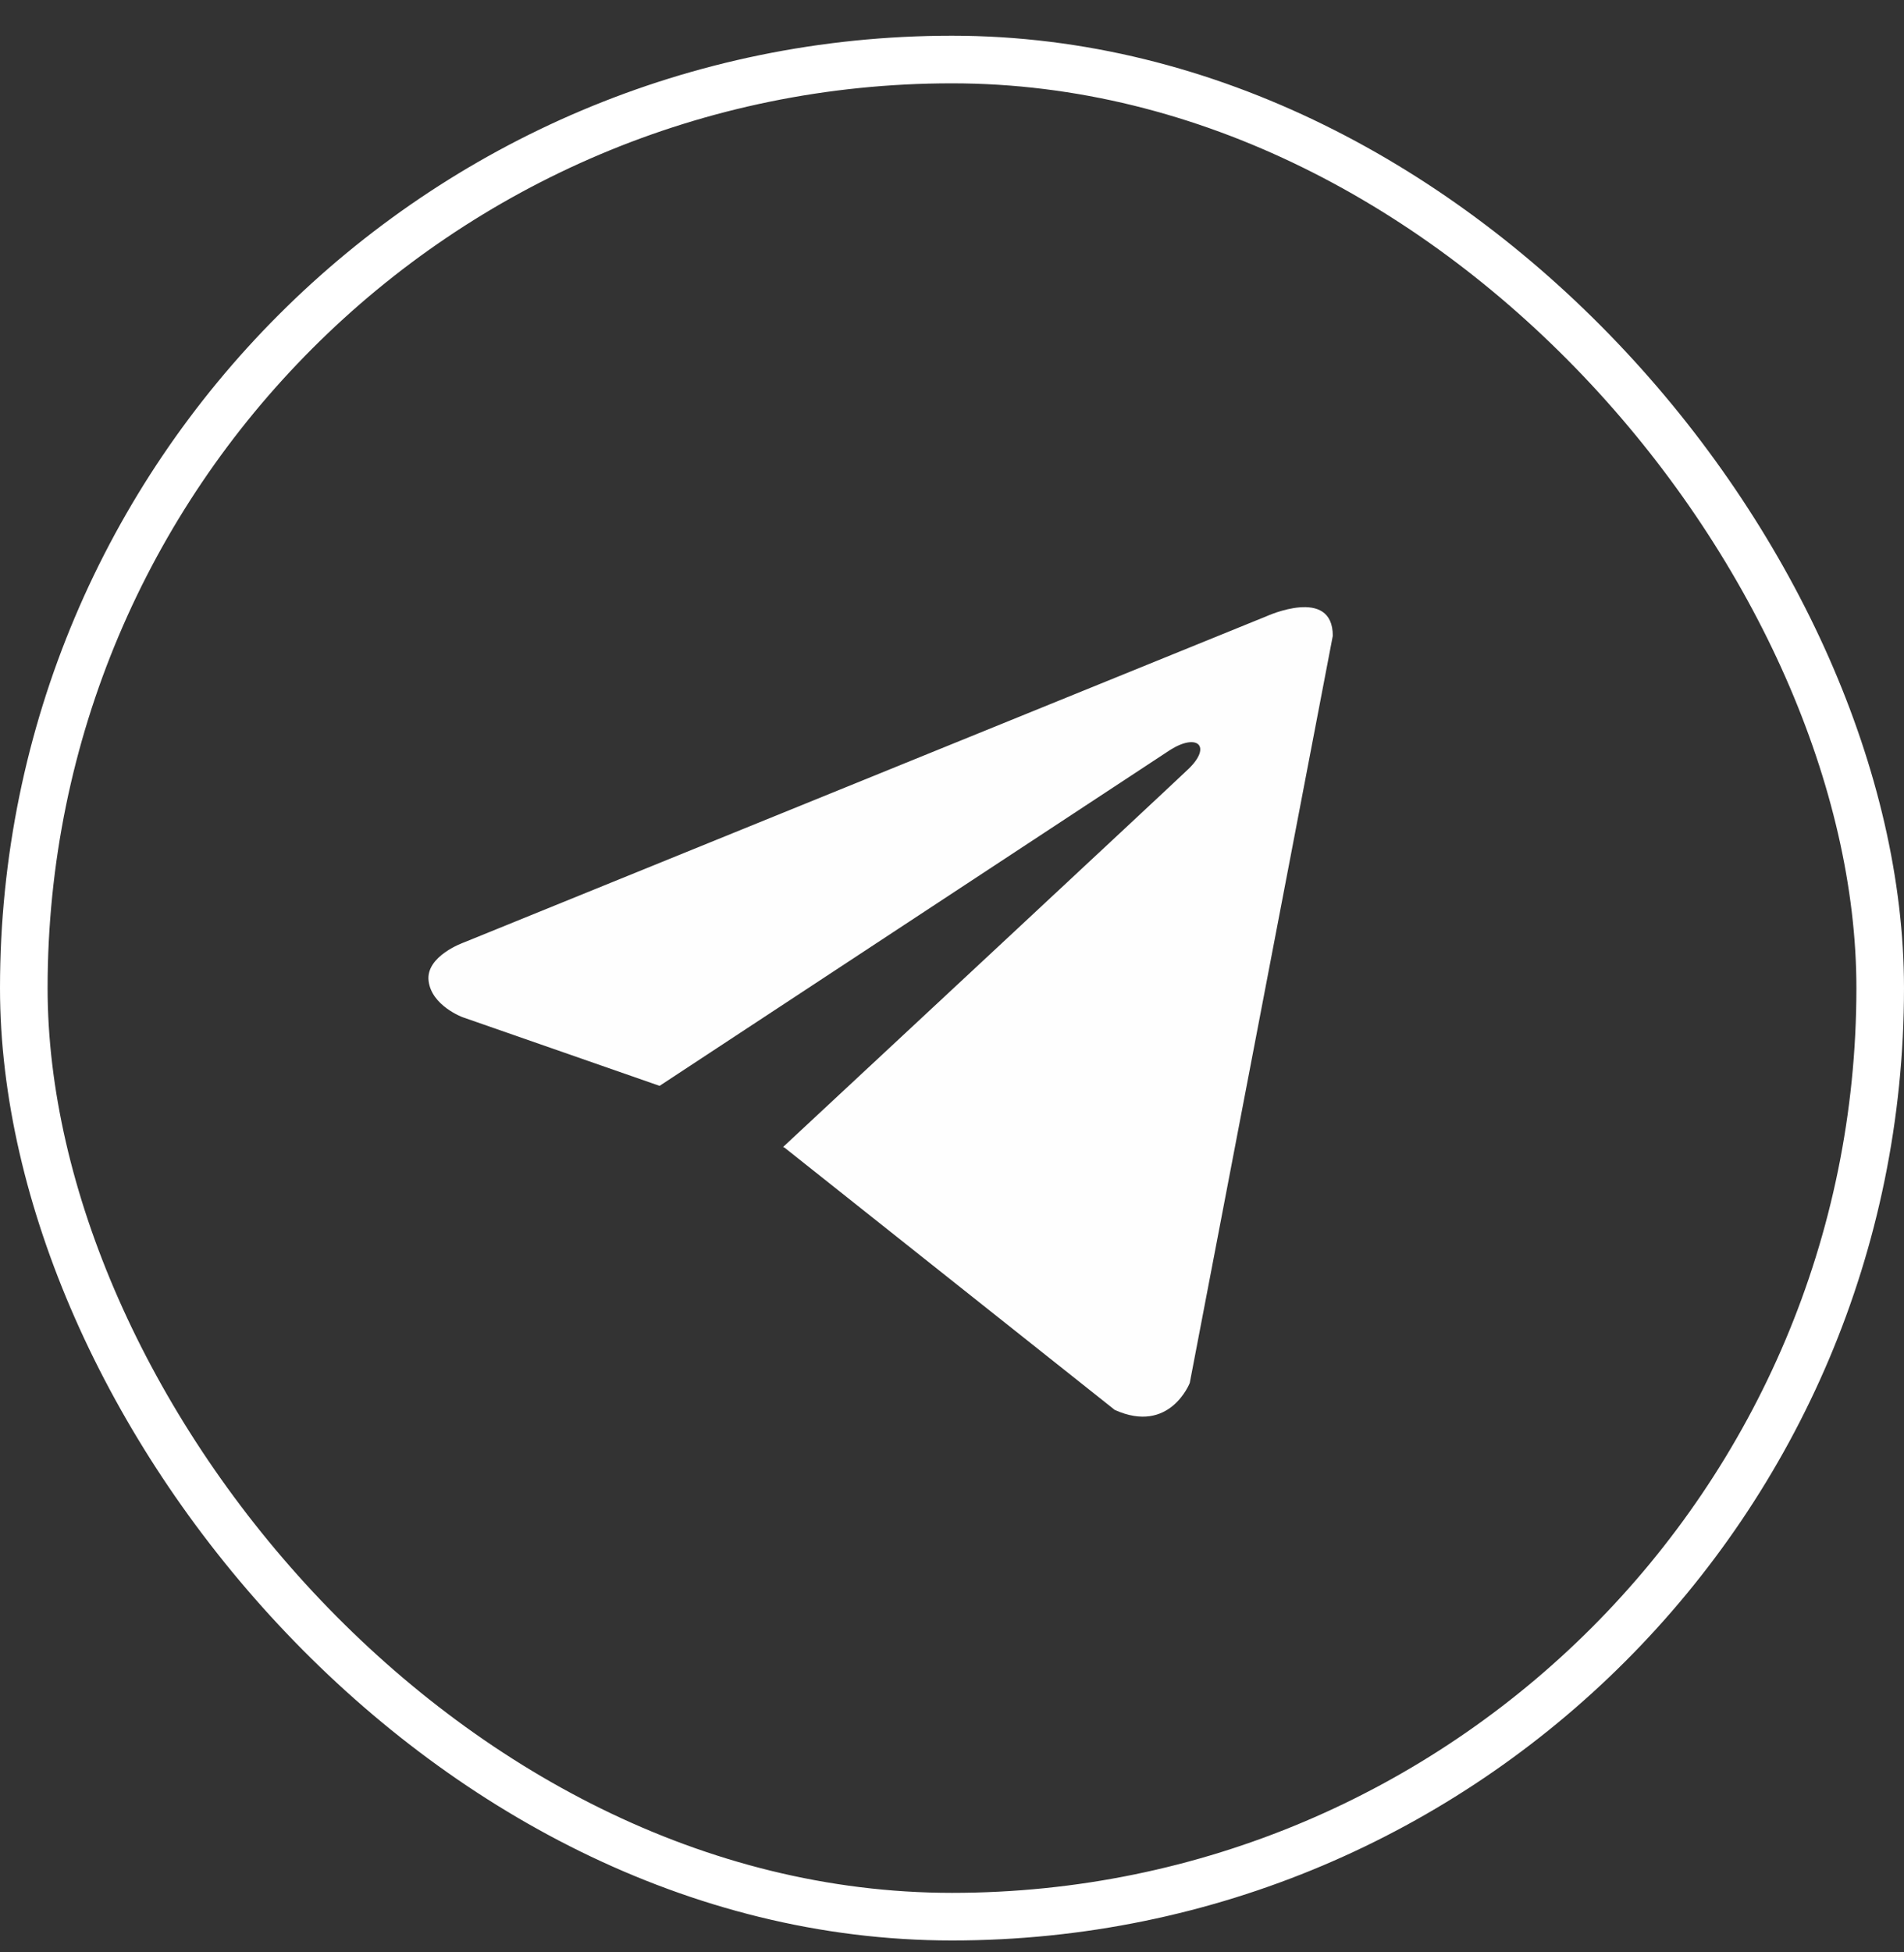
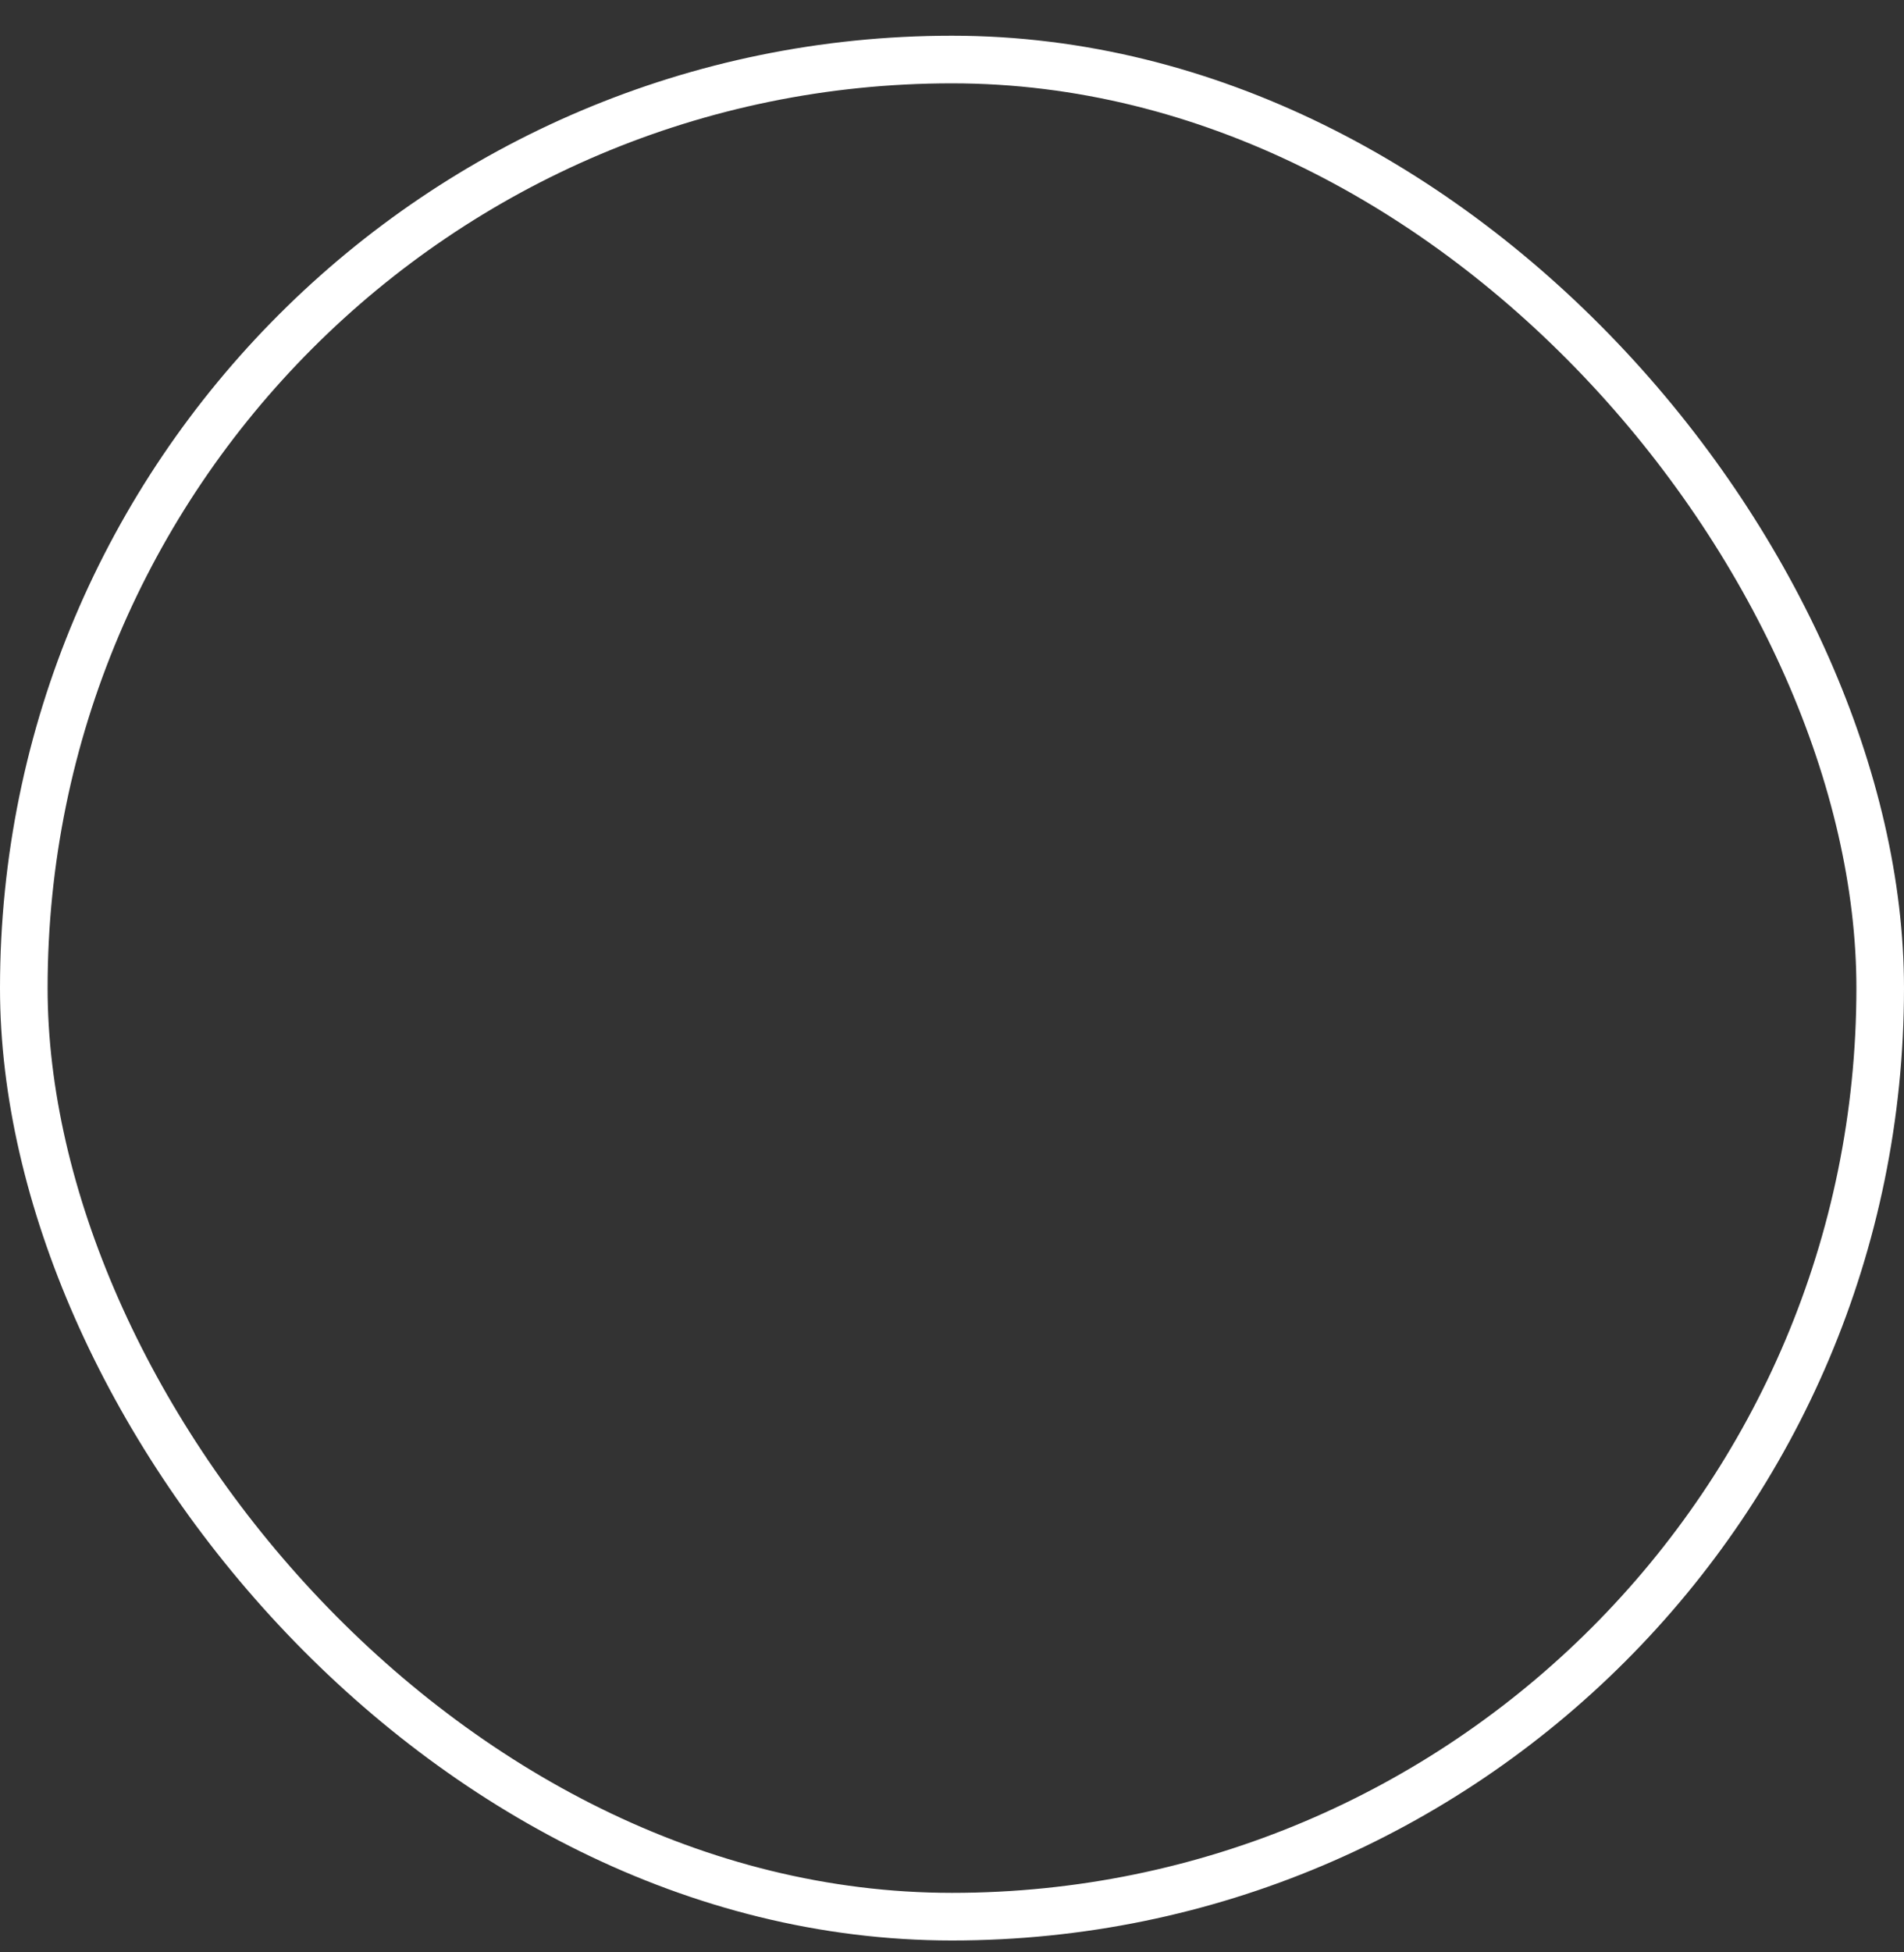
<svg xmlns="http://www.w3.org/2000/svg" width="40" height="41" viewBox="0 0 40 41" fill="none">
  <rect x="0" y="0" width="40" height="41" fill="#333333" stroke="none" />
  <rect x="0.5" y="1.25" width="39" height="39" rx="19.5" stroke="white" />
-   <path d="M28 13.352L24.995 29.042C24.995 29.042 24.574 30.13 23.419 29.608L16.485 24.103L16.452 24.086C17.389 23.215 24.652 16.453 24.97 16.146C25.461 15.671 25.156 15.389 24.586 15.747L13.857 22.803L9.718 21.361C9.718 21.361 9.066 21.121 9.004 20.599C8.94 20.076 9.739 19.794 9.739 19.794L26.613 12.939C26.613 12.939 28 12.308 28 13.352Z" fill="#FEFEFE" />
</svg>